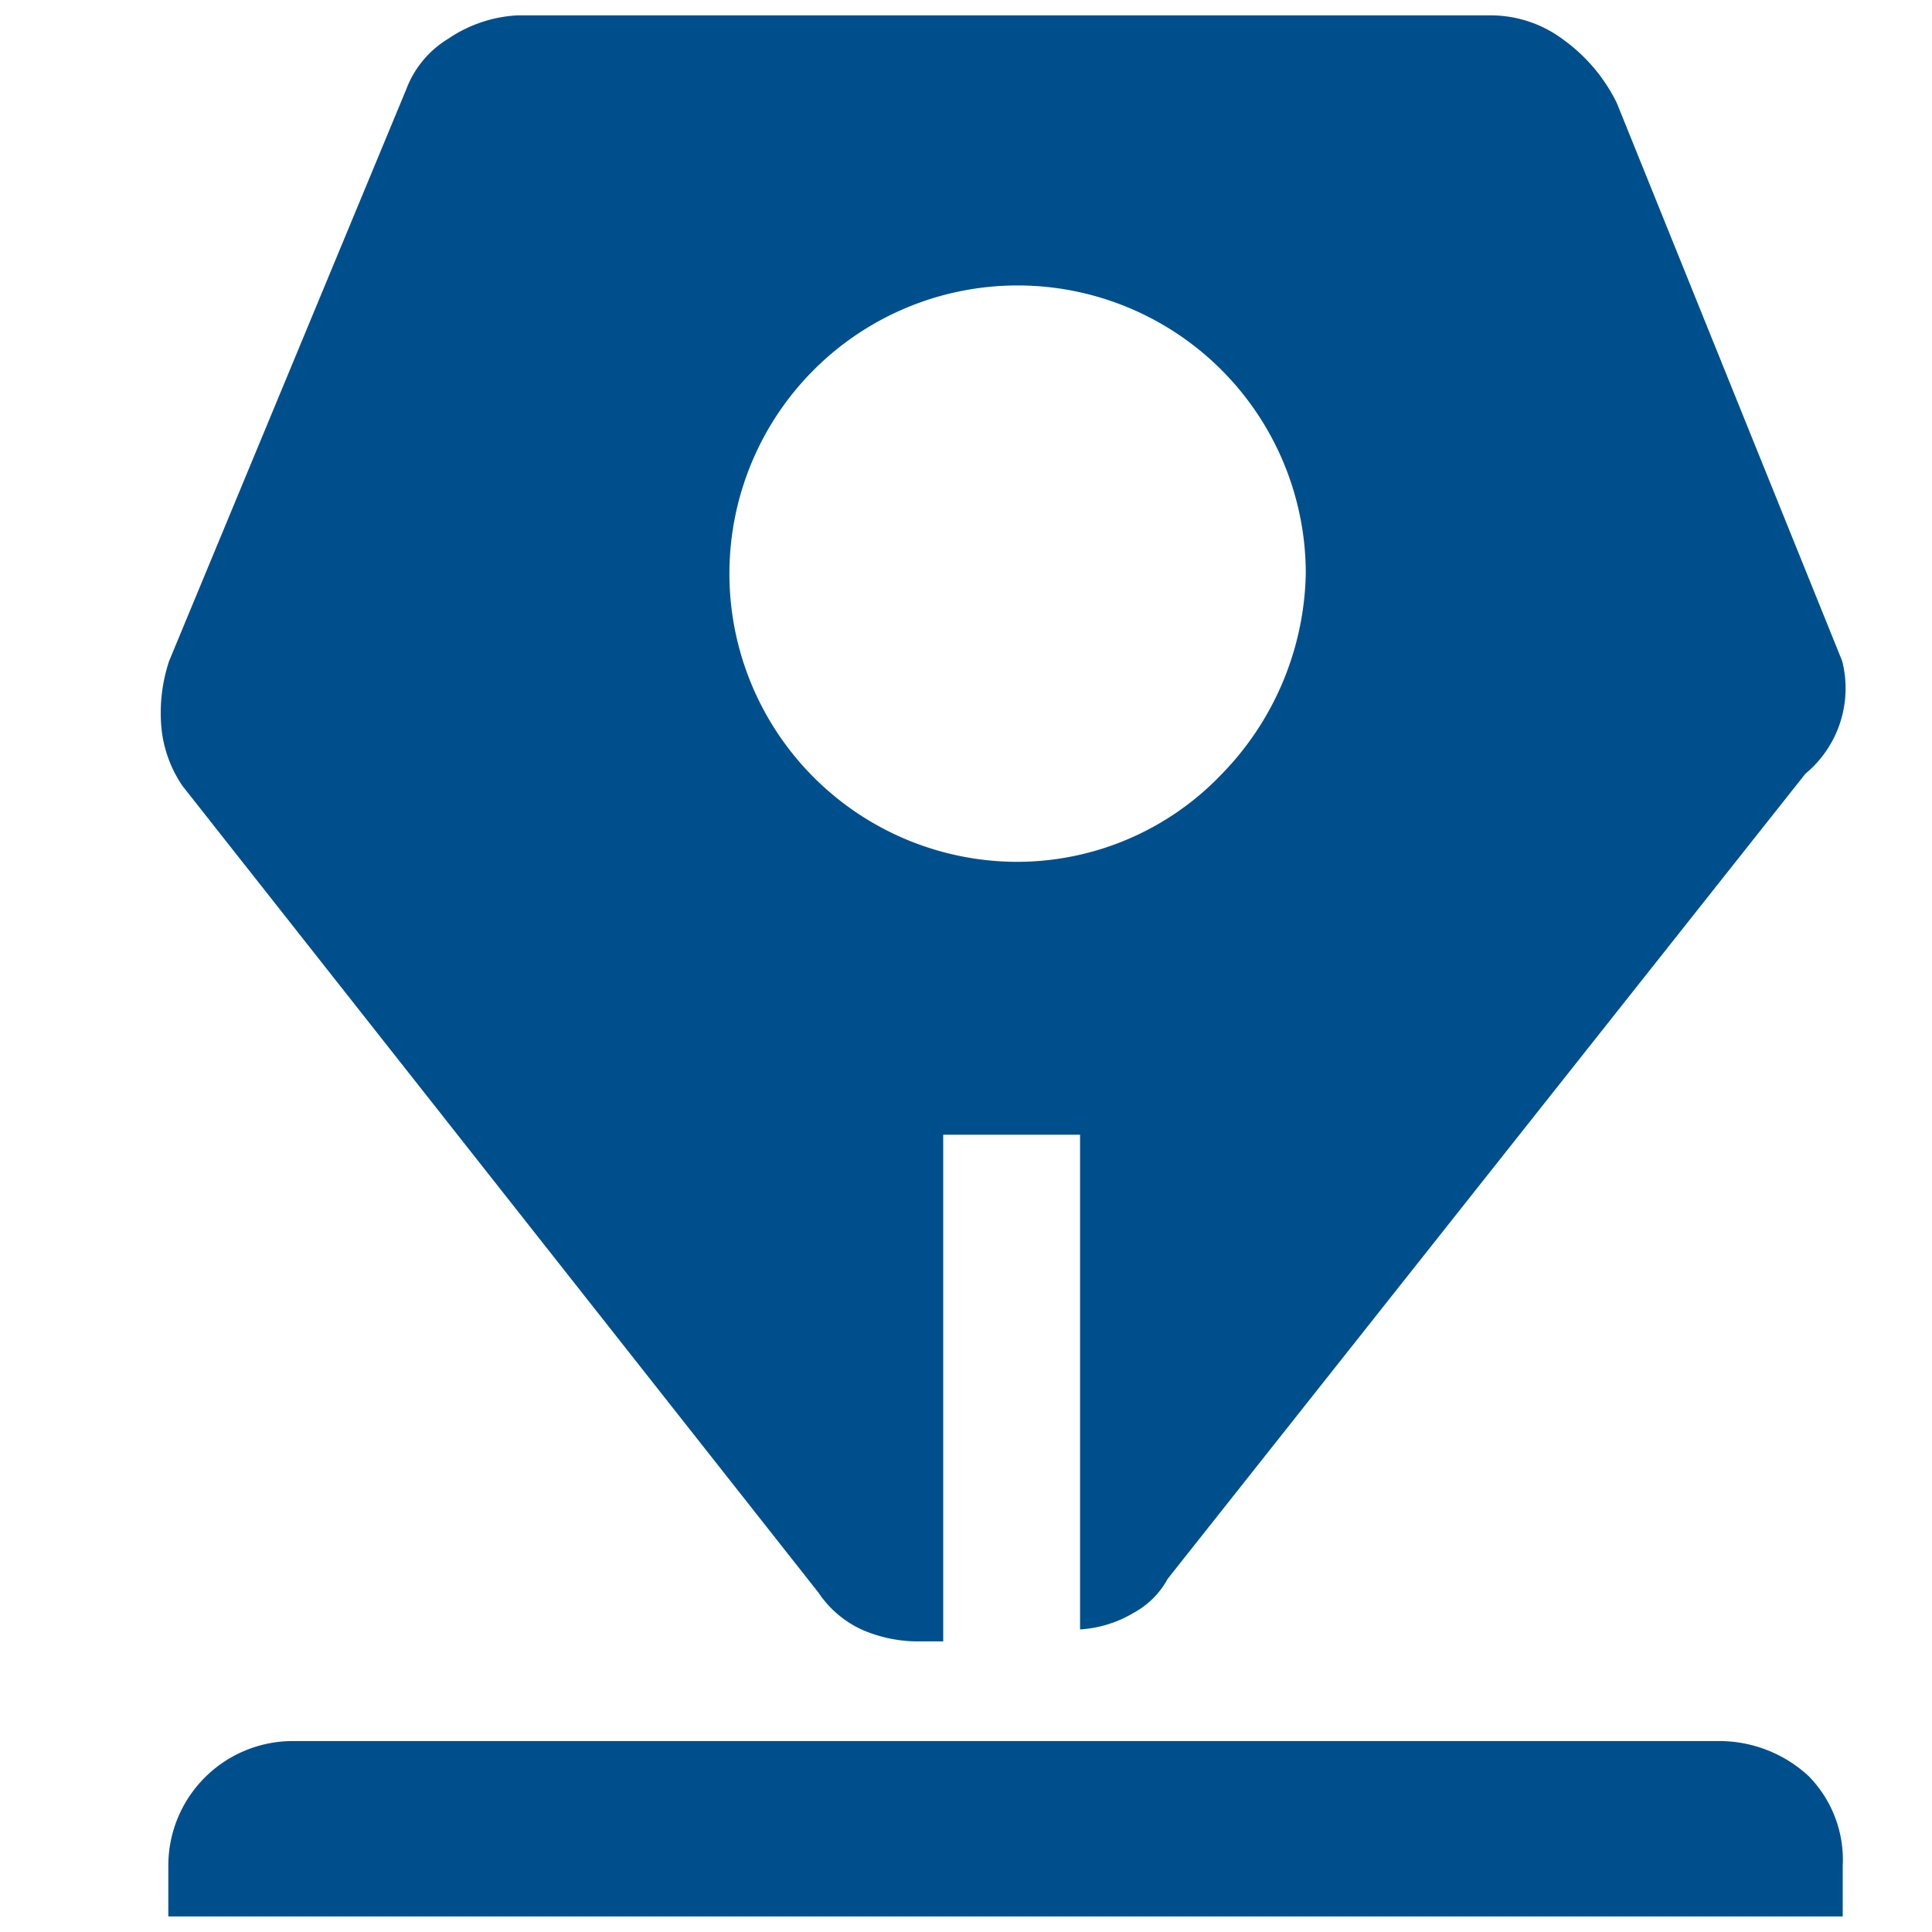
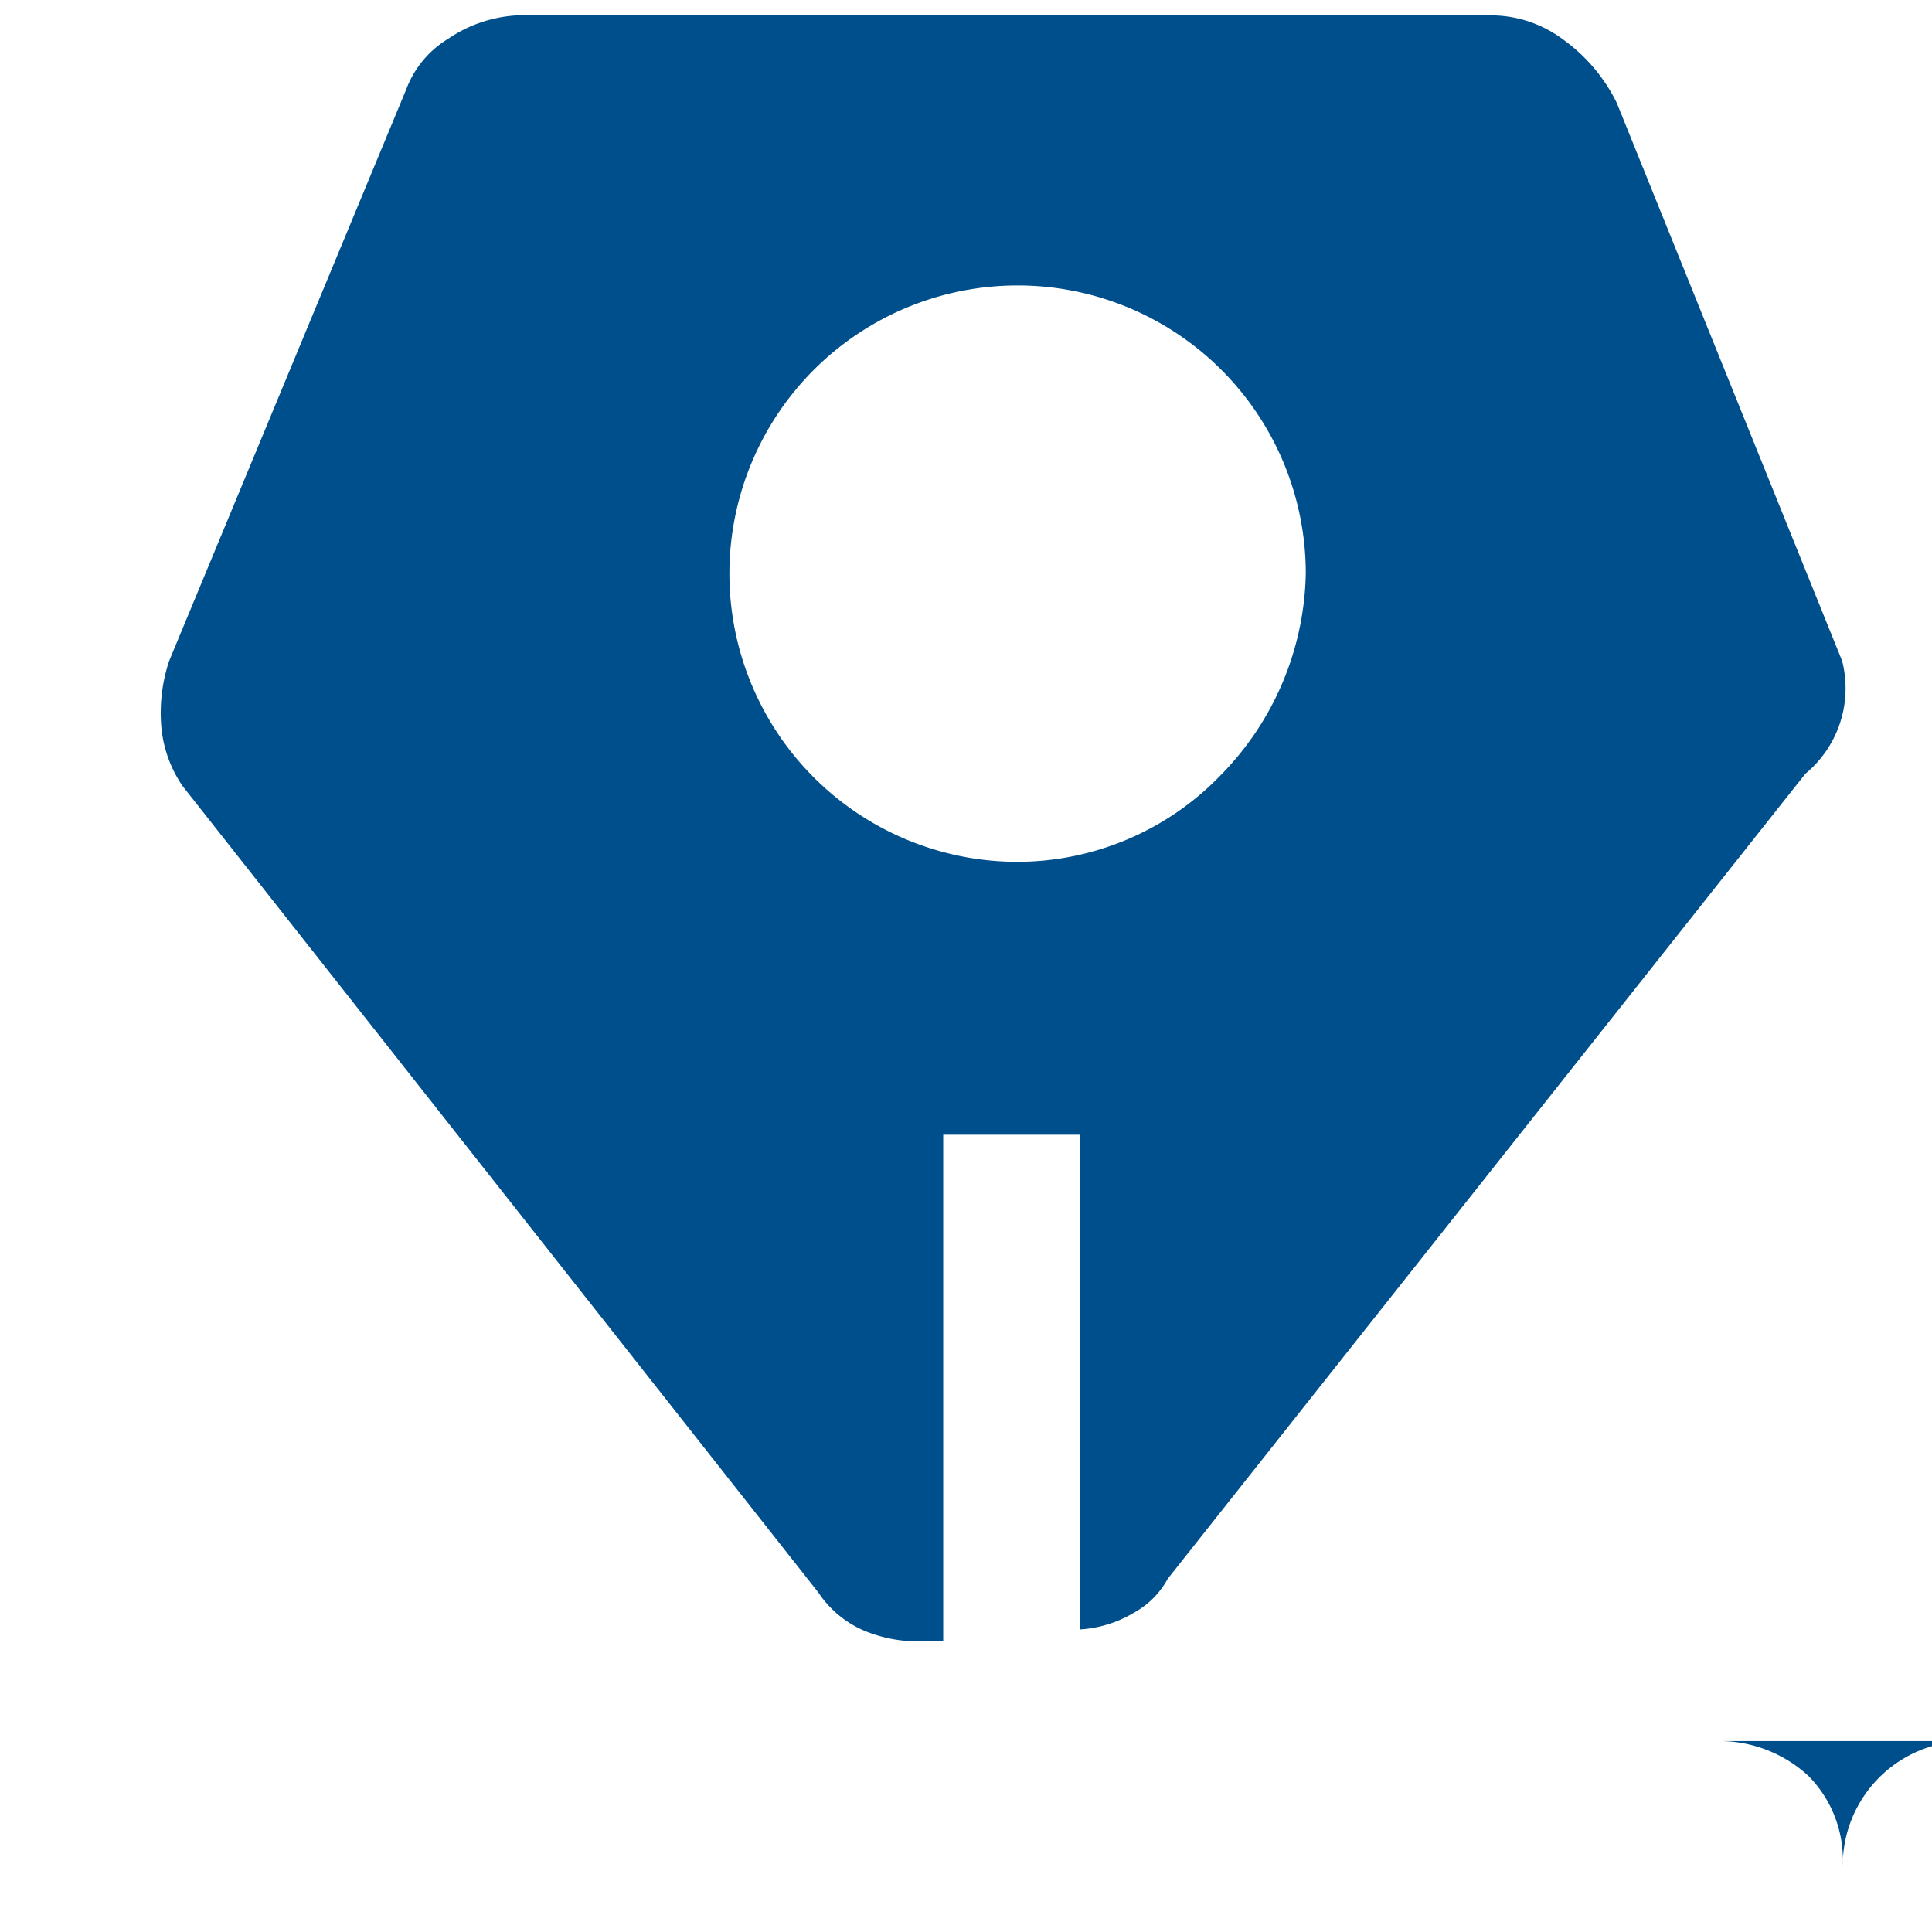
<svg xmlns="http://www.w3.org/2000/svg" width="24" height="24" viewBox="0 0 24 24">
  <g id="_3" data-name="3" transform="translate(-887 -2938)">
-     <path id="招贤纳士-招聘流程-icon-笔试" d="M63.006,79.1h17.7a1.635,1.635,0,0,1,1.127.436,1.483,1.483,0,0,1,.423,1.114v.629h-20.8v-.629a1.547,1.547,0,0,1,1.55-1.55ZM82.249,65.683l-2.8-6.933a2.117,2.117,0,0,0-.666-.787,1.5,1.5,0,0,0-.884-.3H65.791a1.685,1.685,0,0,0-.859.291,1.247,1.247,0,0,0-.521.629l-2.945,7.1a2.044,2.044,0,0,0-.1.776,1.545,1.545,0,0,0,.266.776l7.9,10.021a1.3,1.3,0,0,0,.569.473,1.752,1.752,0,0,0,.666.133h.315V71.568h1.7v6.145a1.469,1.469,0,0,0,.666-.206,1.053,1.053,0,0,0,.423-.423l7.921-10A1.378,1.378,0,0,0,82.249,65.683ZM72,68.178a3.58,3.58,0,1,1,3.586-3.586,3.67,3.67,0,0,1-1.042,2.494A3.514,3.514,0,0,1,72,68.178Z" transform="translate(827.635 2880.528)" fill="#004f8d" />
-     <rect id="矩形_799" data-name="矩形 799" width="24" height="24" transform="translate(887 2938)" fill="none" />
+     <path id="招贤纳士-招聘流程-icon-笔试" d="M63.006,79.1h17.7a1.635,1.635,0,0,1,1.127.436,1.483,1.483,0,0,1,.423,1.114v.629v-.629a1.547,1.547,0,0,1,1.55-1.55ZM82.249,65.683l-2.8-6.933a2.117,2.117,0,0,0-.666-.787,1.5,1.5,0,0,0-.884-.3H65.791a1.685,1.685,0,0,0-.859.291,1.247,1.247,0,0,0-.521.629l-2.945,7.1a2.044,2.044,0,0,0-.1.776,1.545,1.545,0,0,0,.266.776l7.9,10.021a1.3,1.3,0,0,0,.569.473,1.752,1.752,0,0,0,.666.133h.315V71.568h1.7v6.145a1.469,1.469,0,0,0,.666-.206,1.053,1.053,0,0,0,.423-.423l7.921-10A1.378,1.378,0,0,0,82.249,65.683ZM72,68.178a3.58,3.58,0,1,1,3.586-3.586,3.67,3.67,0,0,1-1.042,2.494A3.514,3.514,0,0,1,72,68.178Z" transform="translate(827.635 2880.528)" fill="#004f8d" />
  </g>
</svg>